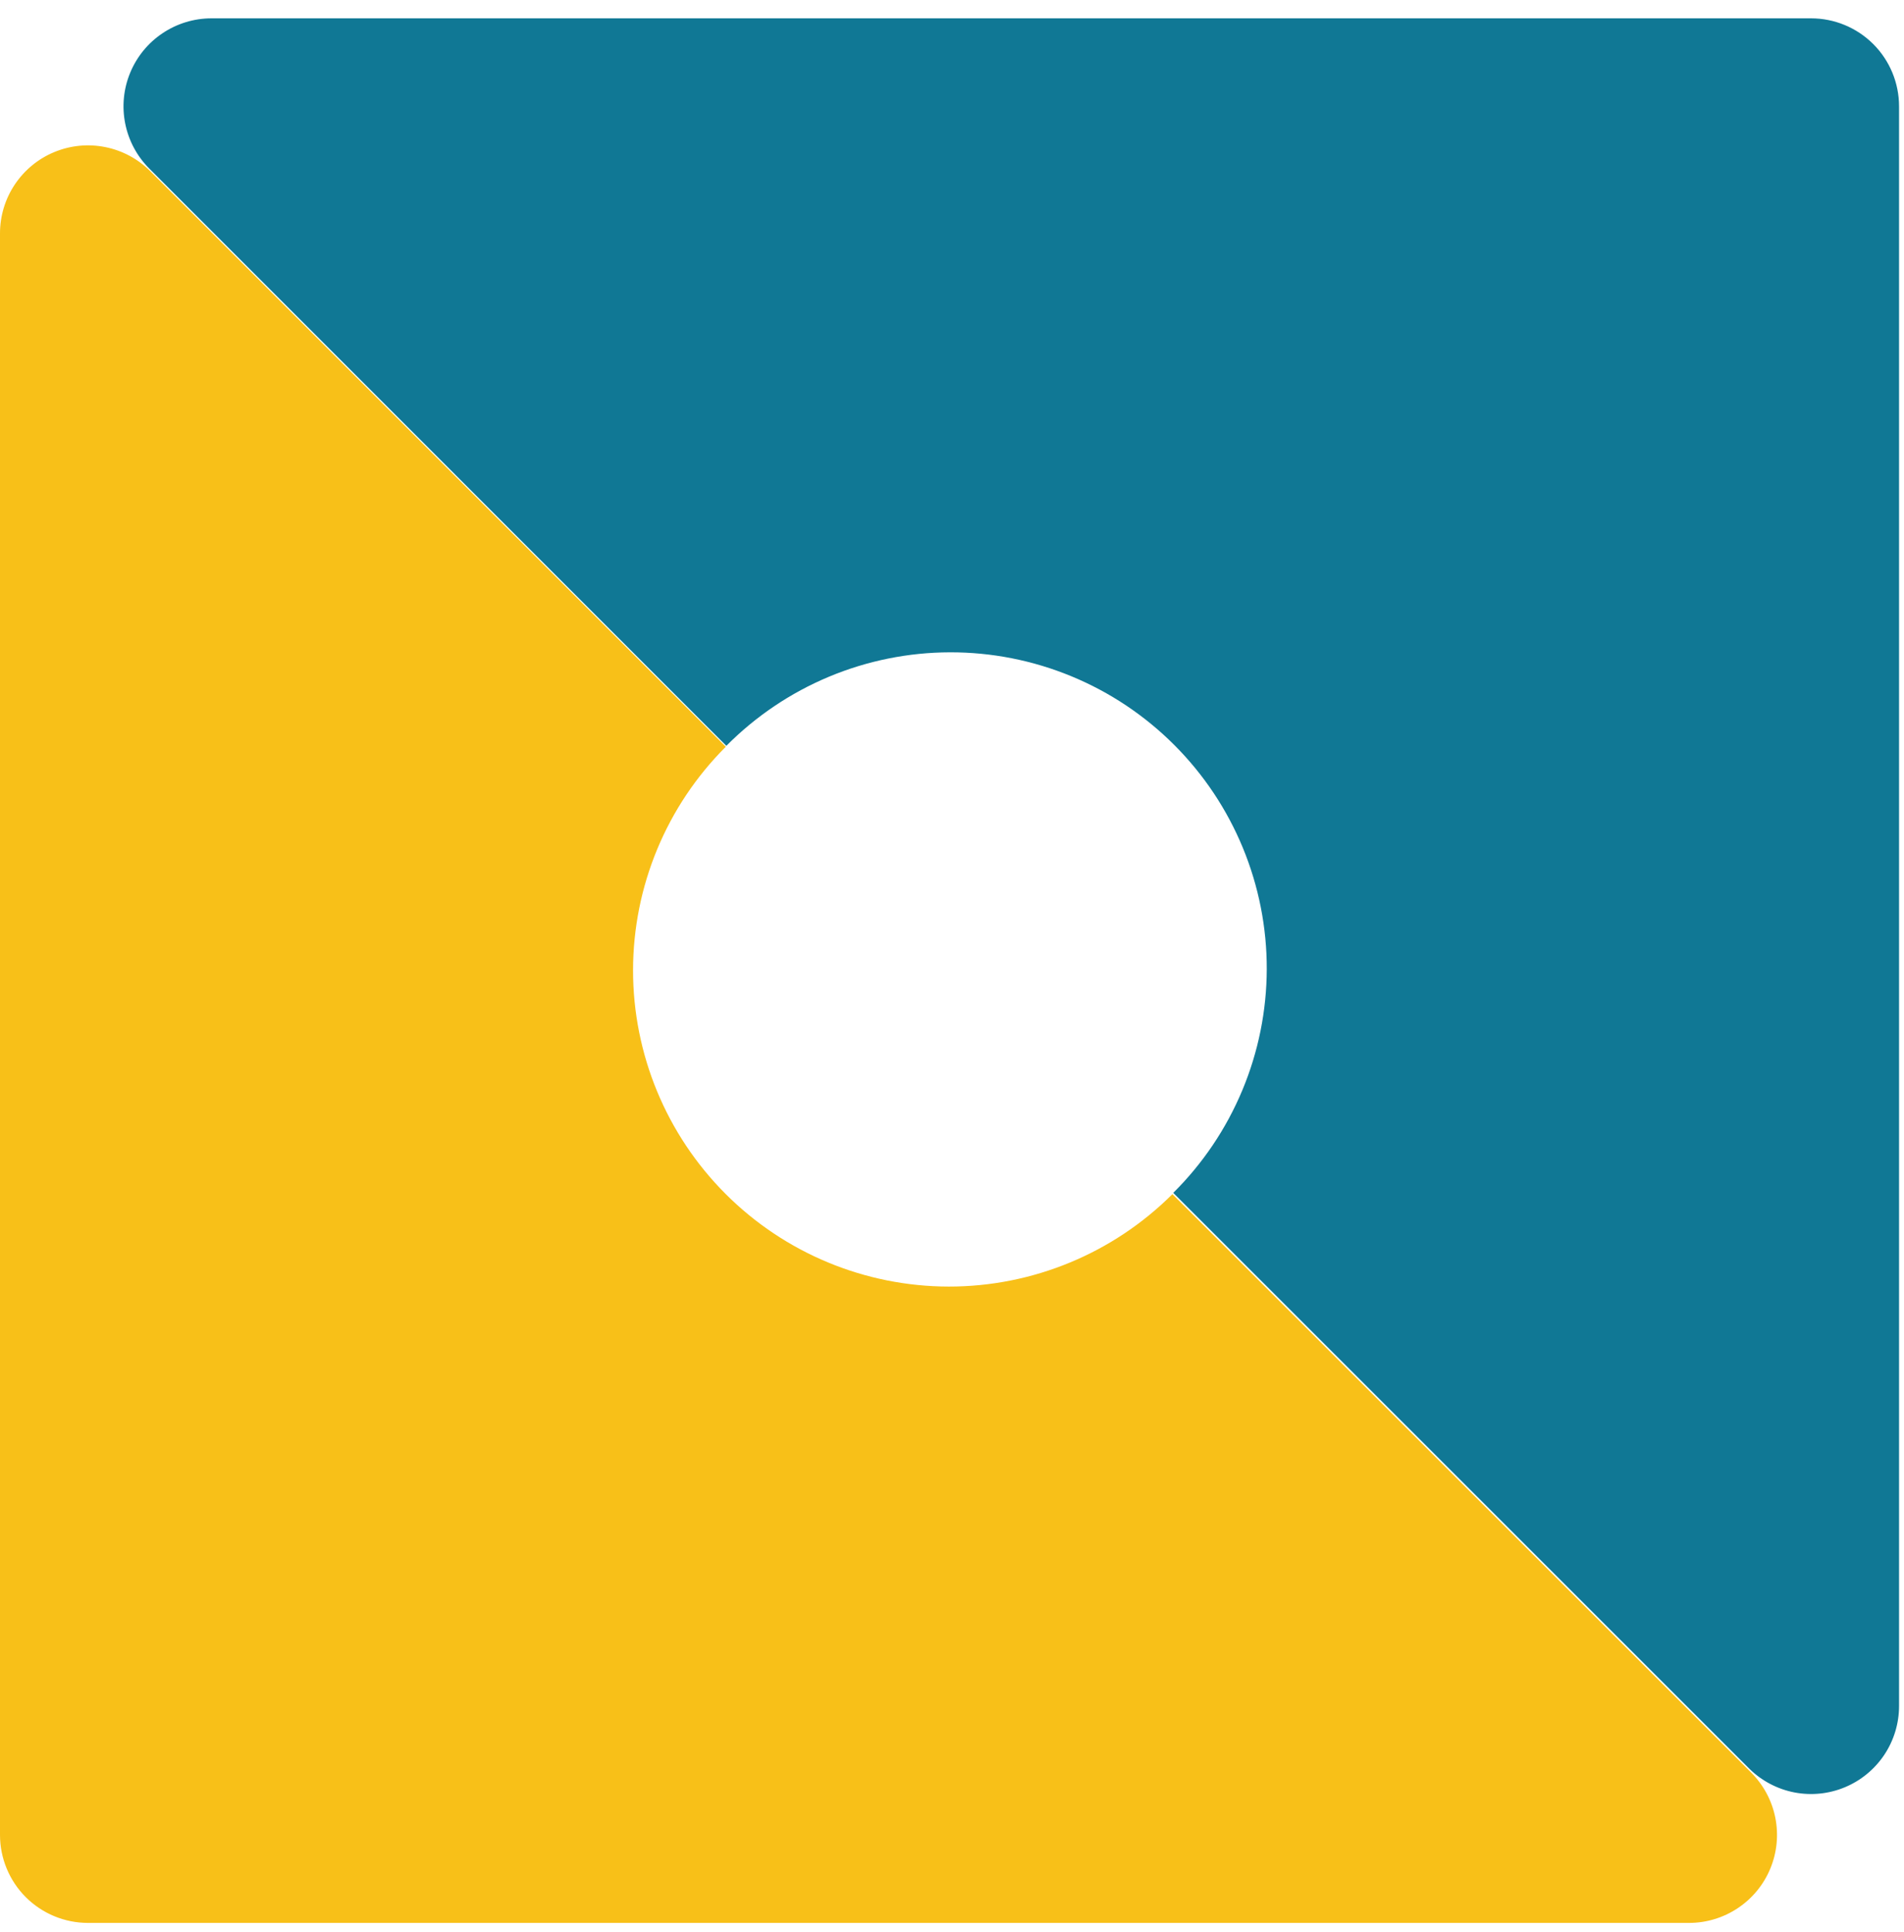
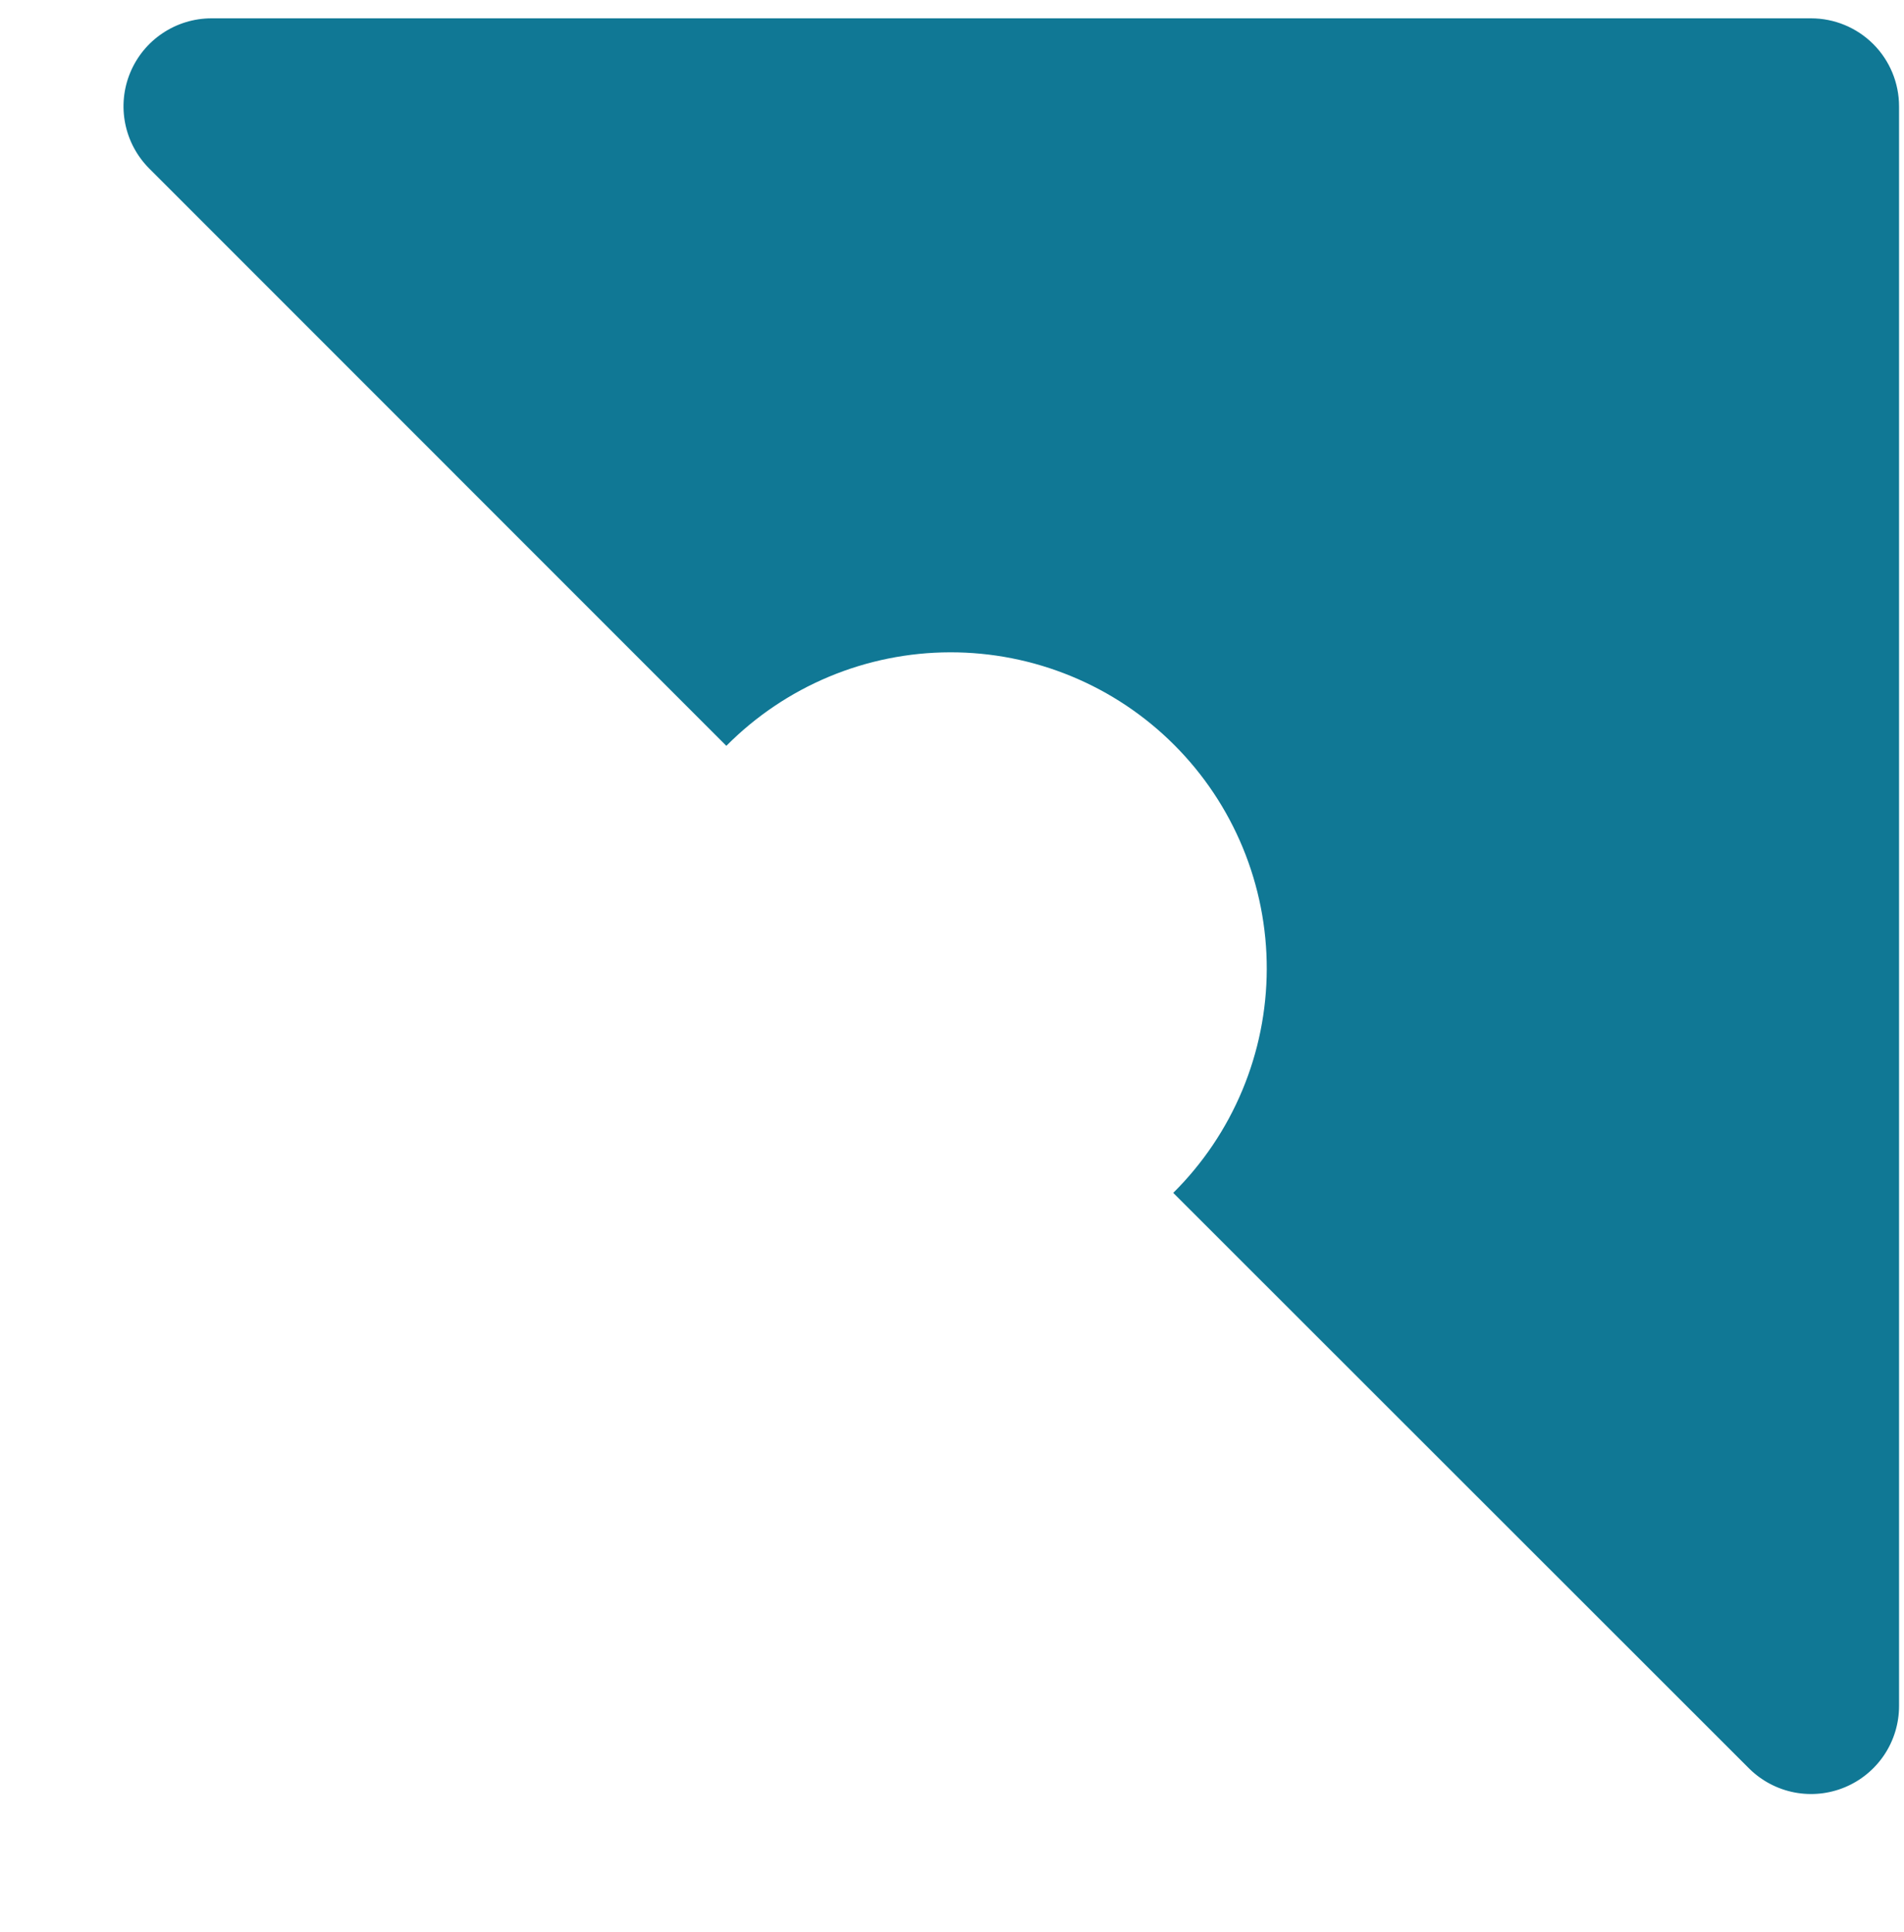
<svg xmlns="http://www.w3.org/2000/svg" width="70" height="71" viewBox="0 0 70 71" fill="none">
-   <path d="M64.385 65.153L43.103 43.889C40.922 46.066 37.966 47.288 34.884 47.286C31.803 47.283 28.848 46.057 26.671 43.876C24.494 41.696 23.272 38.739 23.274 35.658C23.277 32.576 24.503 29.622 26.684 27.445L5.521 6.289C5.069 5.837 4.493 5.529 3.865 5.405C3.238 5.28 2.588 5.344 1.997 5.589C1.406 5.833 0.901 6.248 0.545 6.78C0.19 7.311 0 7.936 0 8.576V67.439C0 68.297 0.341 69.12 0.947 69.727C1.554 70.333 2.377 70.674 3.235 70.674H62.098C62.737 70.674 63.362 70.484 63.894 70.128C64.426 69.773 64.841 69.268 65.085 68.677C65.33 68.086 65.394 67.436 65.269 66.808C65.144 66.181 64.836 65.605 64.385 65.153Z" fill="#F8C018" />
  <path d="M66.584 0.674H7.774C7.135 0.674 6.51 0.864 5.978 1.22C5.446 1.575 5.032 2.08 4.787 2.671C4.542 3.262 4.478 3.912 4.603 4.539C4.728 5.167 5.036 5.743 5.488 6.195L26.704 27.412C27.782 26.326 29.063 25.463 30.474 24.873C31.886 24.283 33.4 23.978 34.929 23.975C36.459 23.972 37.975 24.271 39.389 24.855C40.803 25.438 42.087 26.296 43.169 27.378C44.251 28.459 45.108 29.744 45.692 31.158C46.276 32.572 46.575 34.087 46.572 35.617C46.568 37.147 46.263 38.661 45.673 40.072C45.083 41.484 44.221 42.765 43.134 43.842L64.311 65.004C64.765 65.452 65.342 65.756 65.968 65.878C66.594 65.999 67.242 65.933 67.831 65.686C68.419 65.441 68.921 65.026 69.276 64.495C69.629 63.965 69.818 63.341 69.818 62.703V3.909C69.818 3.051 69.478 2.228 68.871 1.621C68.264 1.015 67.441 0.674 66.584 0.674Z" fill="#107895" />
</svg>